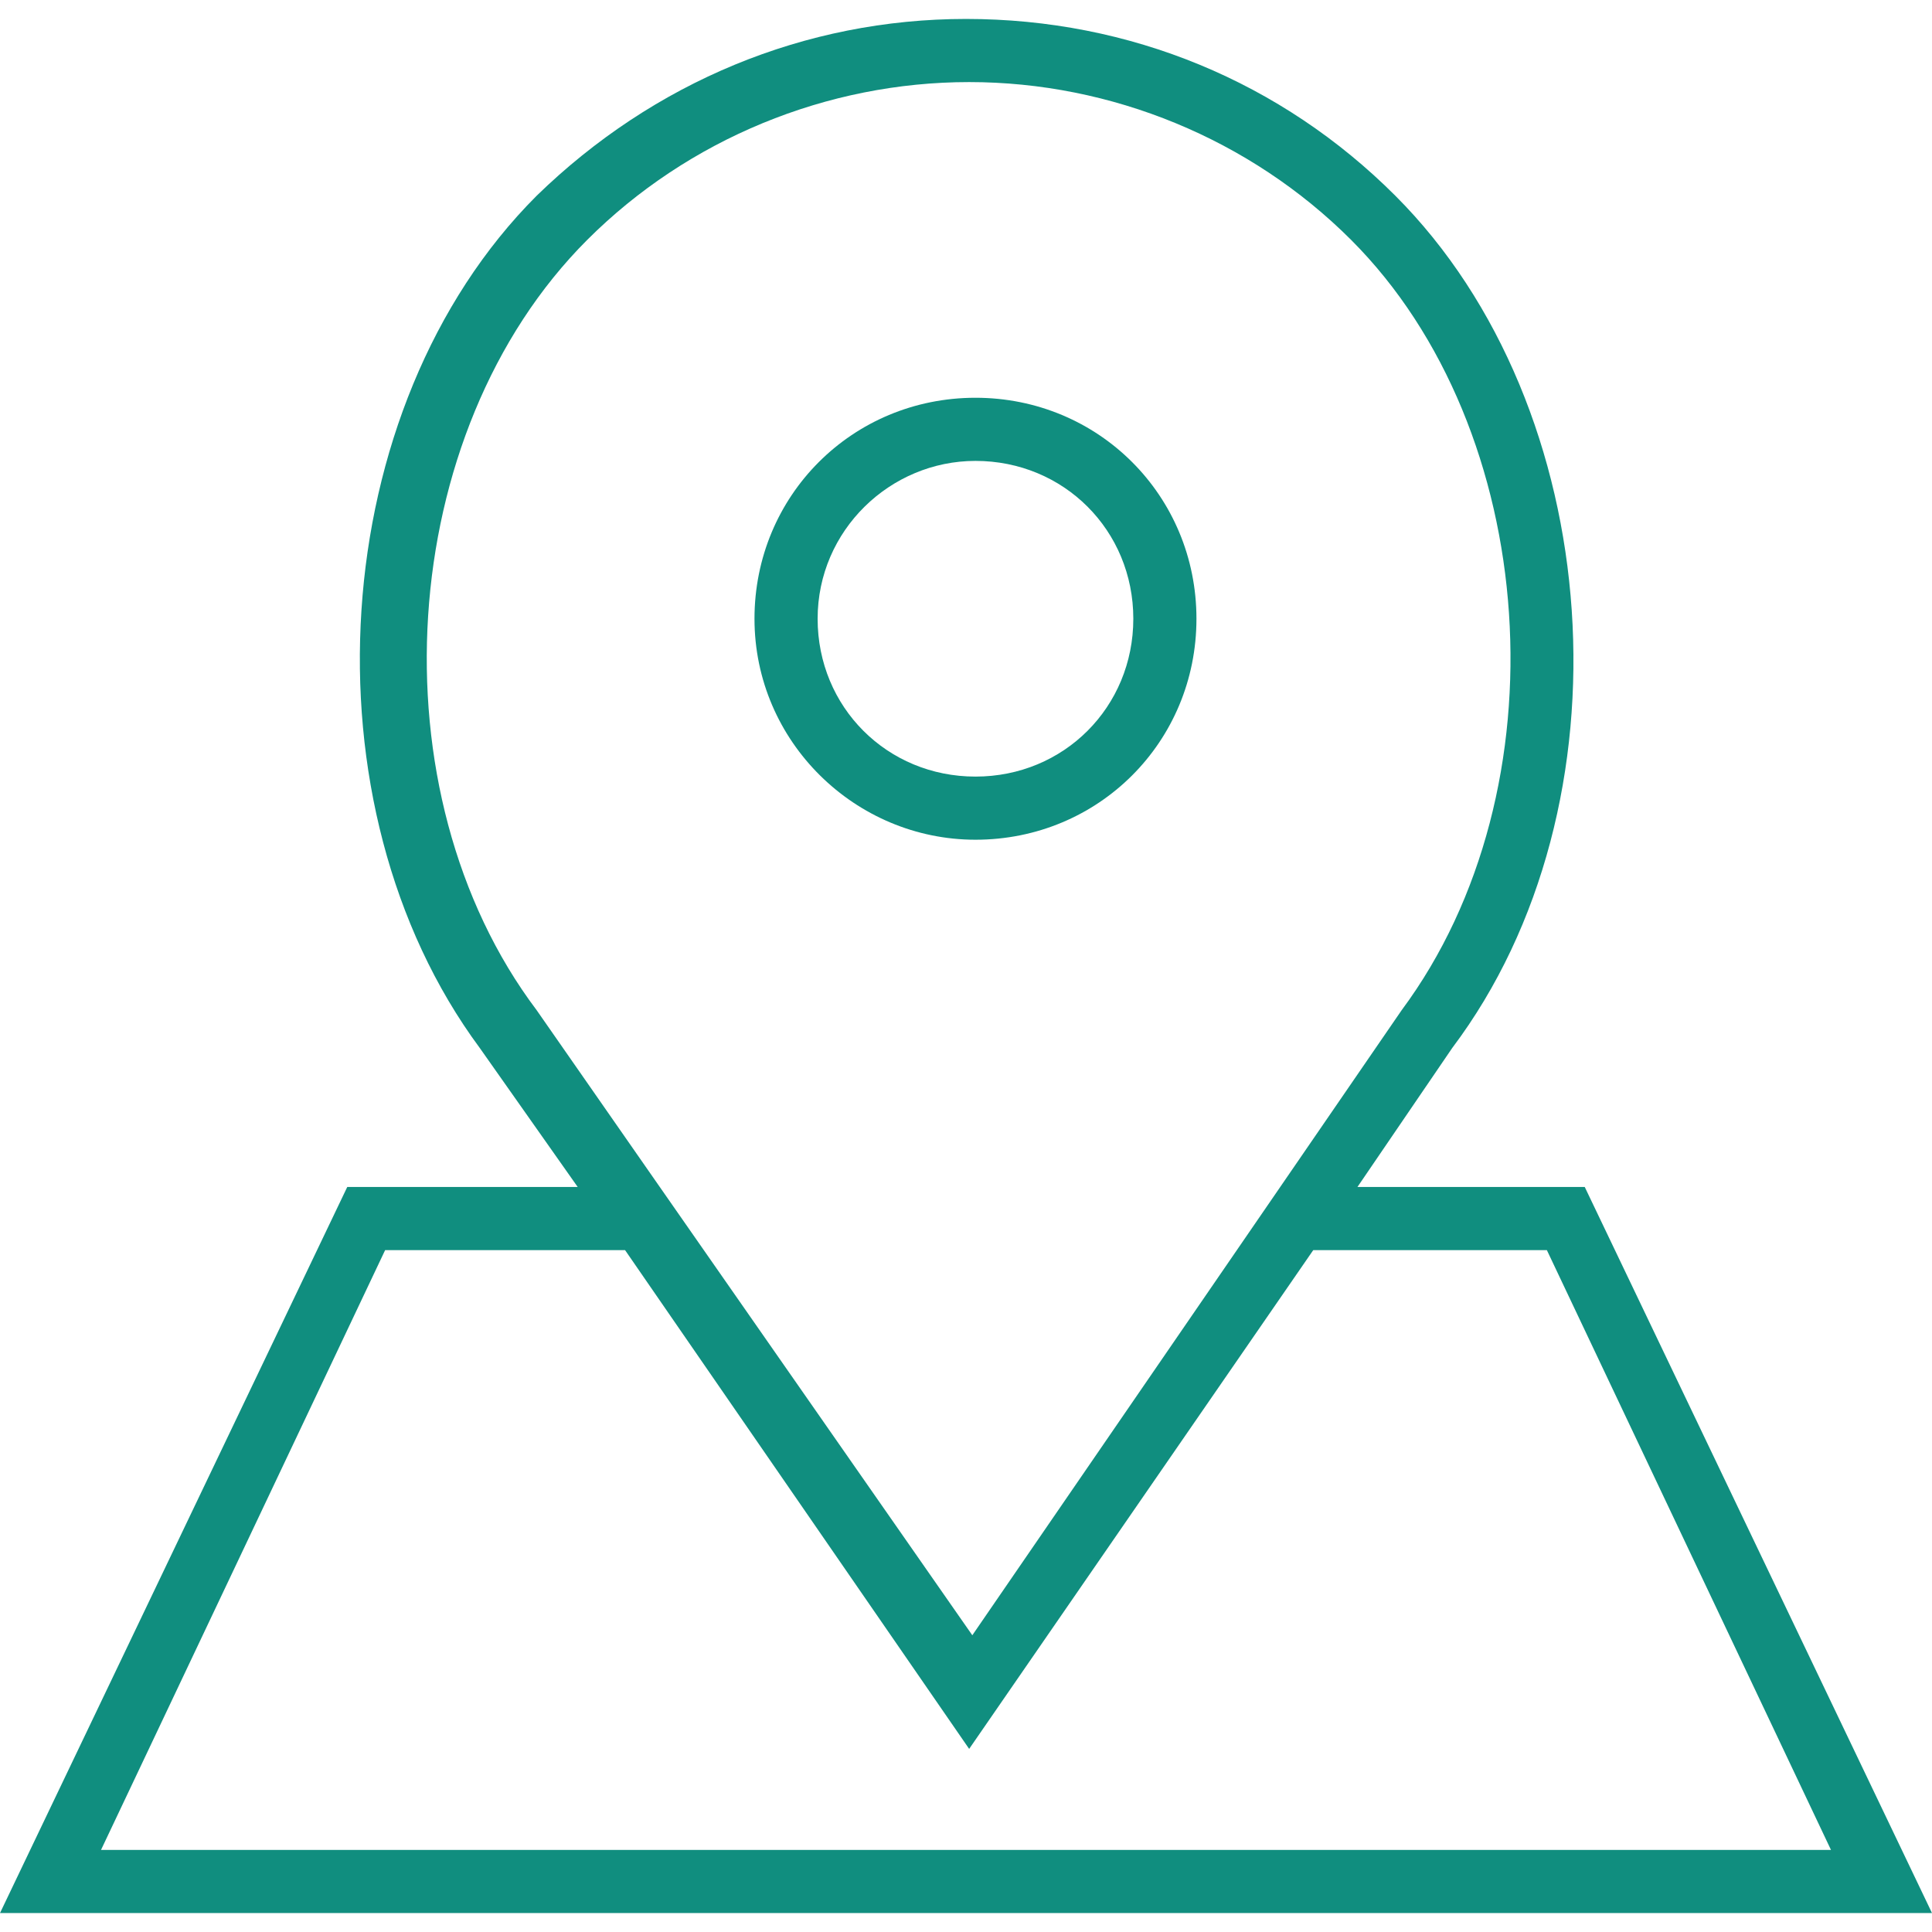
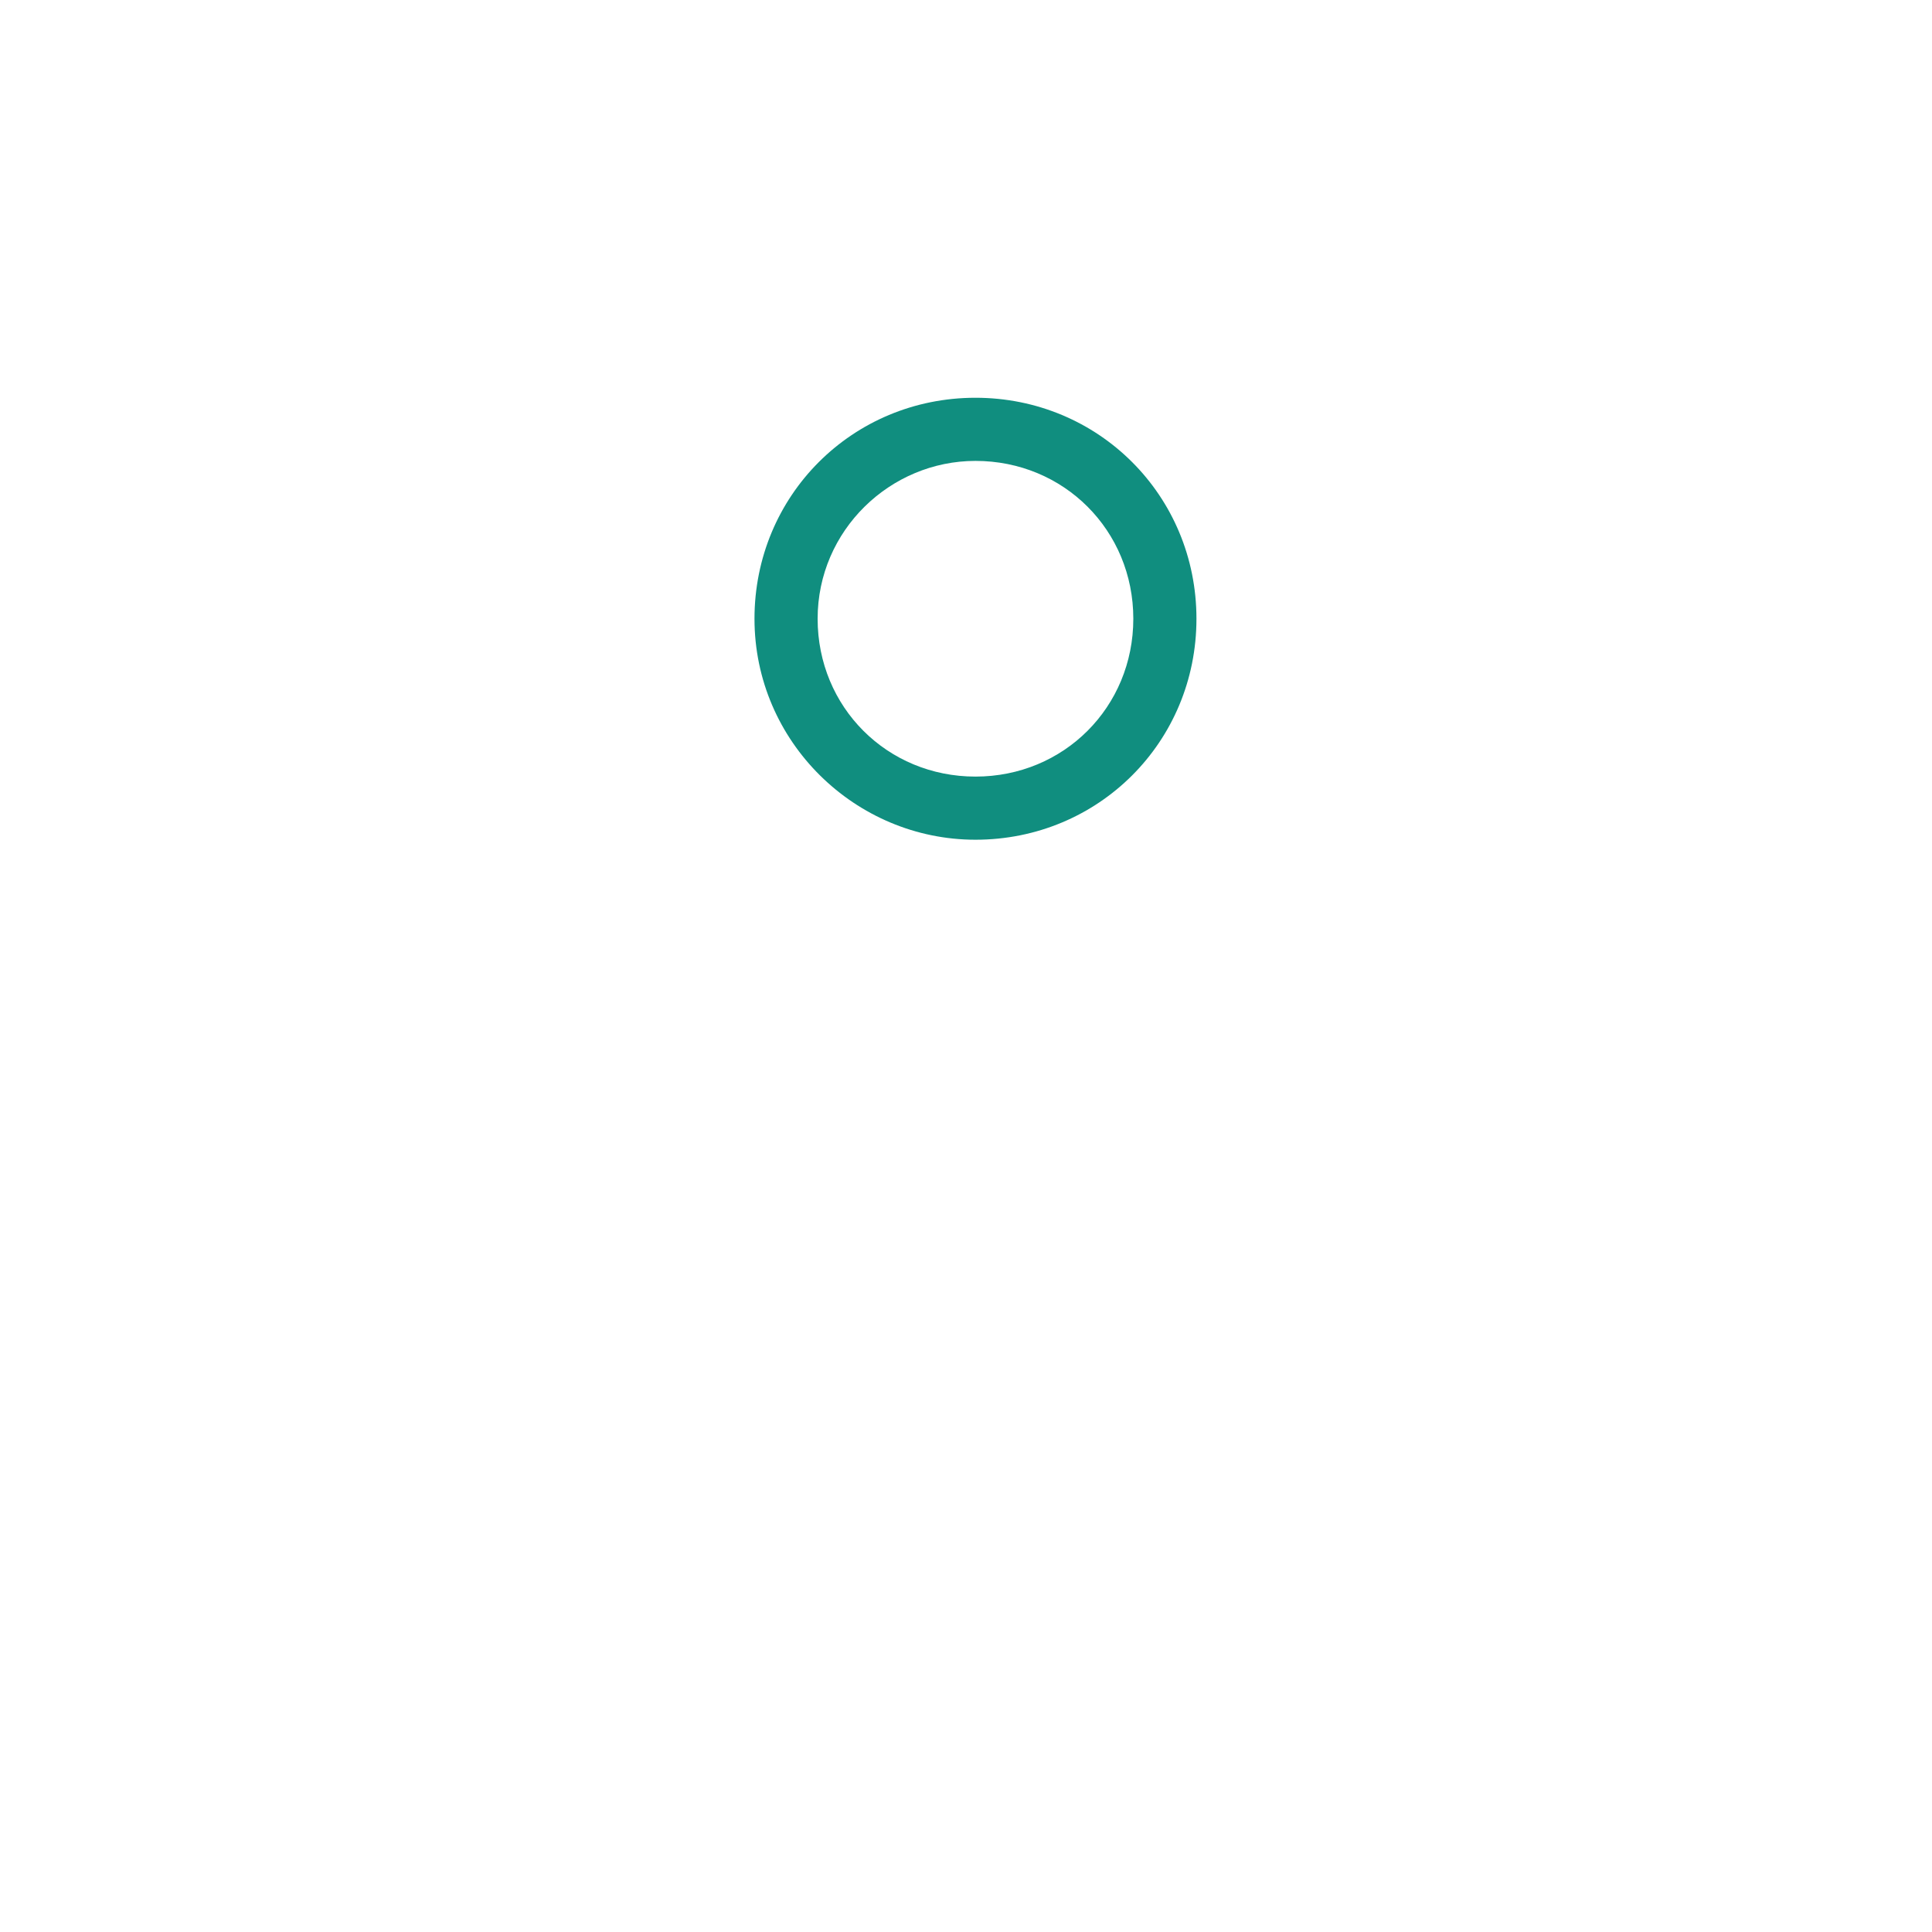
<svg xmlns="http://www.w3.org/2000/svg" id="Capa_1" viewBox="0 0 61.2 61.2">
  <style>.st0{fill:#108e7f}</style>
  <path class="st0" d="M30.9 26.6c3.9 0 7-3.1 7-7s-3.1-7-7-7-7 3.1-7 7 3.2 7 7 7zm0-12c2.8 0 5 2.2 5 5s-2.2 5-5 5-5-2.2-5-5 2.3-5 5-5z" />
-   <path class="st0" d="M50.2 37.6H43l3-4.4c5.8-7.7 4.9-20.3-1.8-27C40.6 2.6 35.8.6 30.6.6c-5.1 0-9.9 2-13.6 5.6-6.7 6.7-7.5 19.3-1.8 27l3.1 4.4H11l-11 23h61.2l-11-23zM17 32c-5.2-6.9-4.5-18.3 1.6-24.4 3.2-3.2 7.6-5 12.1-5s8.9 1.8 12.1 5c6 6 6.8 17.4 1.6 24.4L30.8 51.8l-9.9-14.2L17 32zm-4.8 7.6h7.6l10.9 15.8 10.9-15.8H49l9 19H3.2l9-19z" />
</svg>